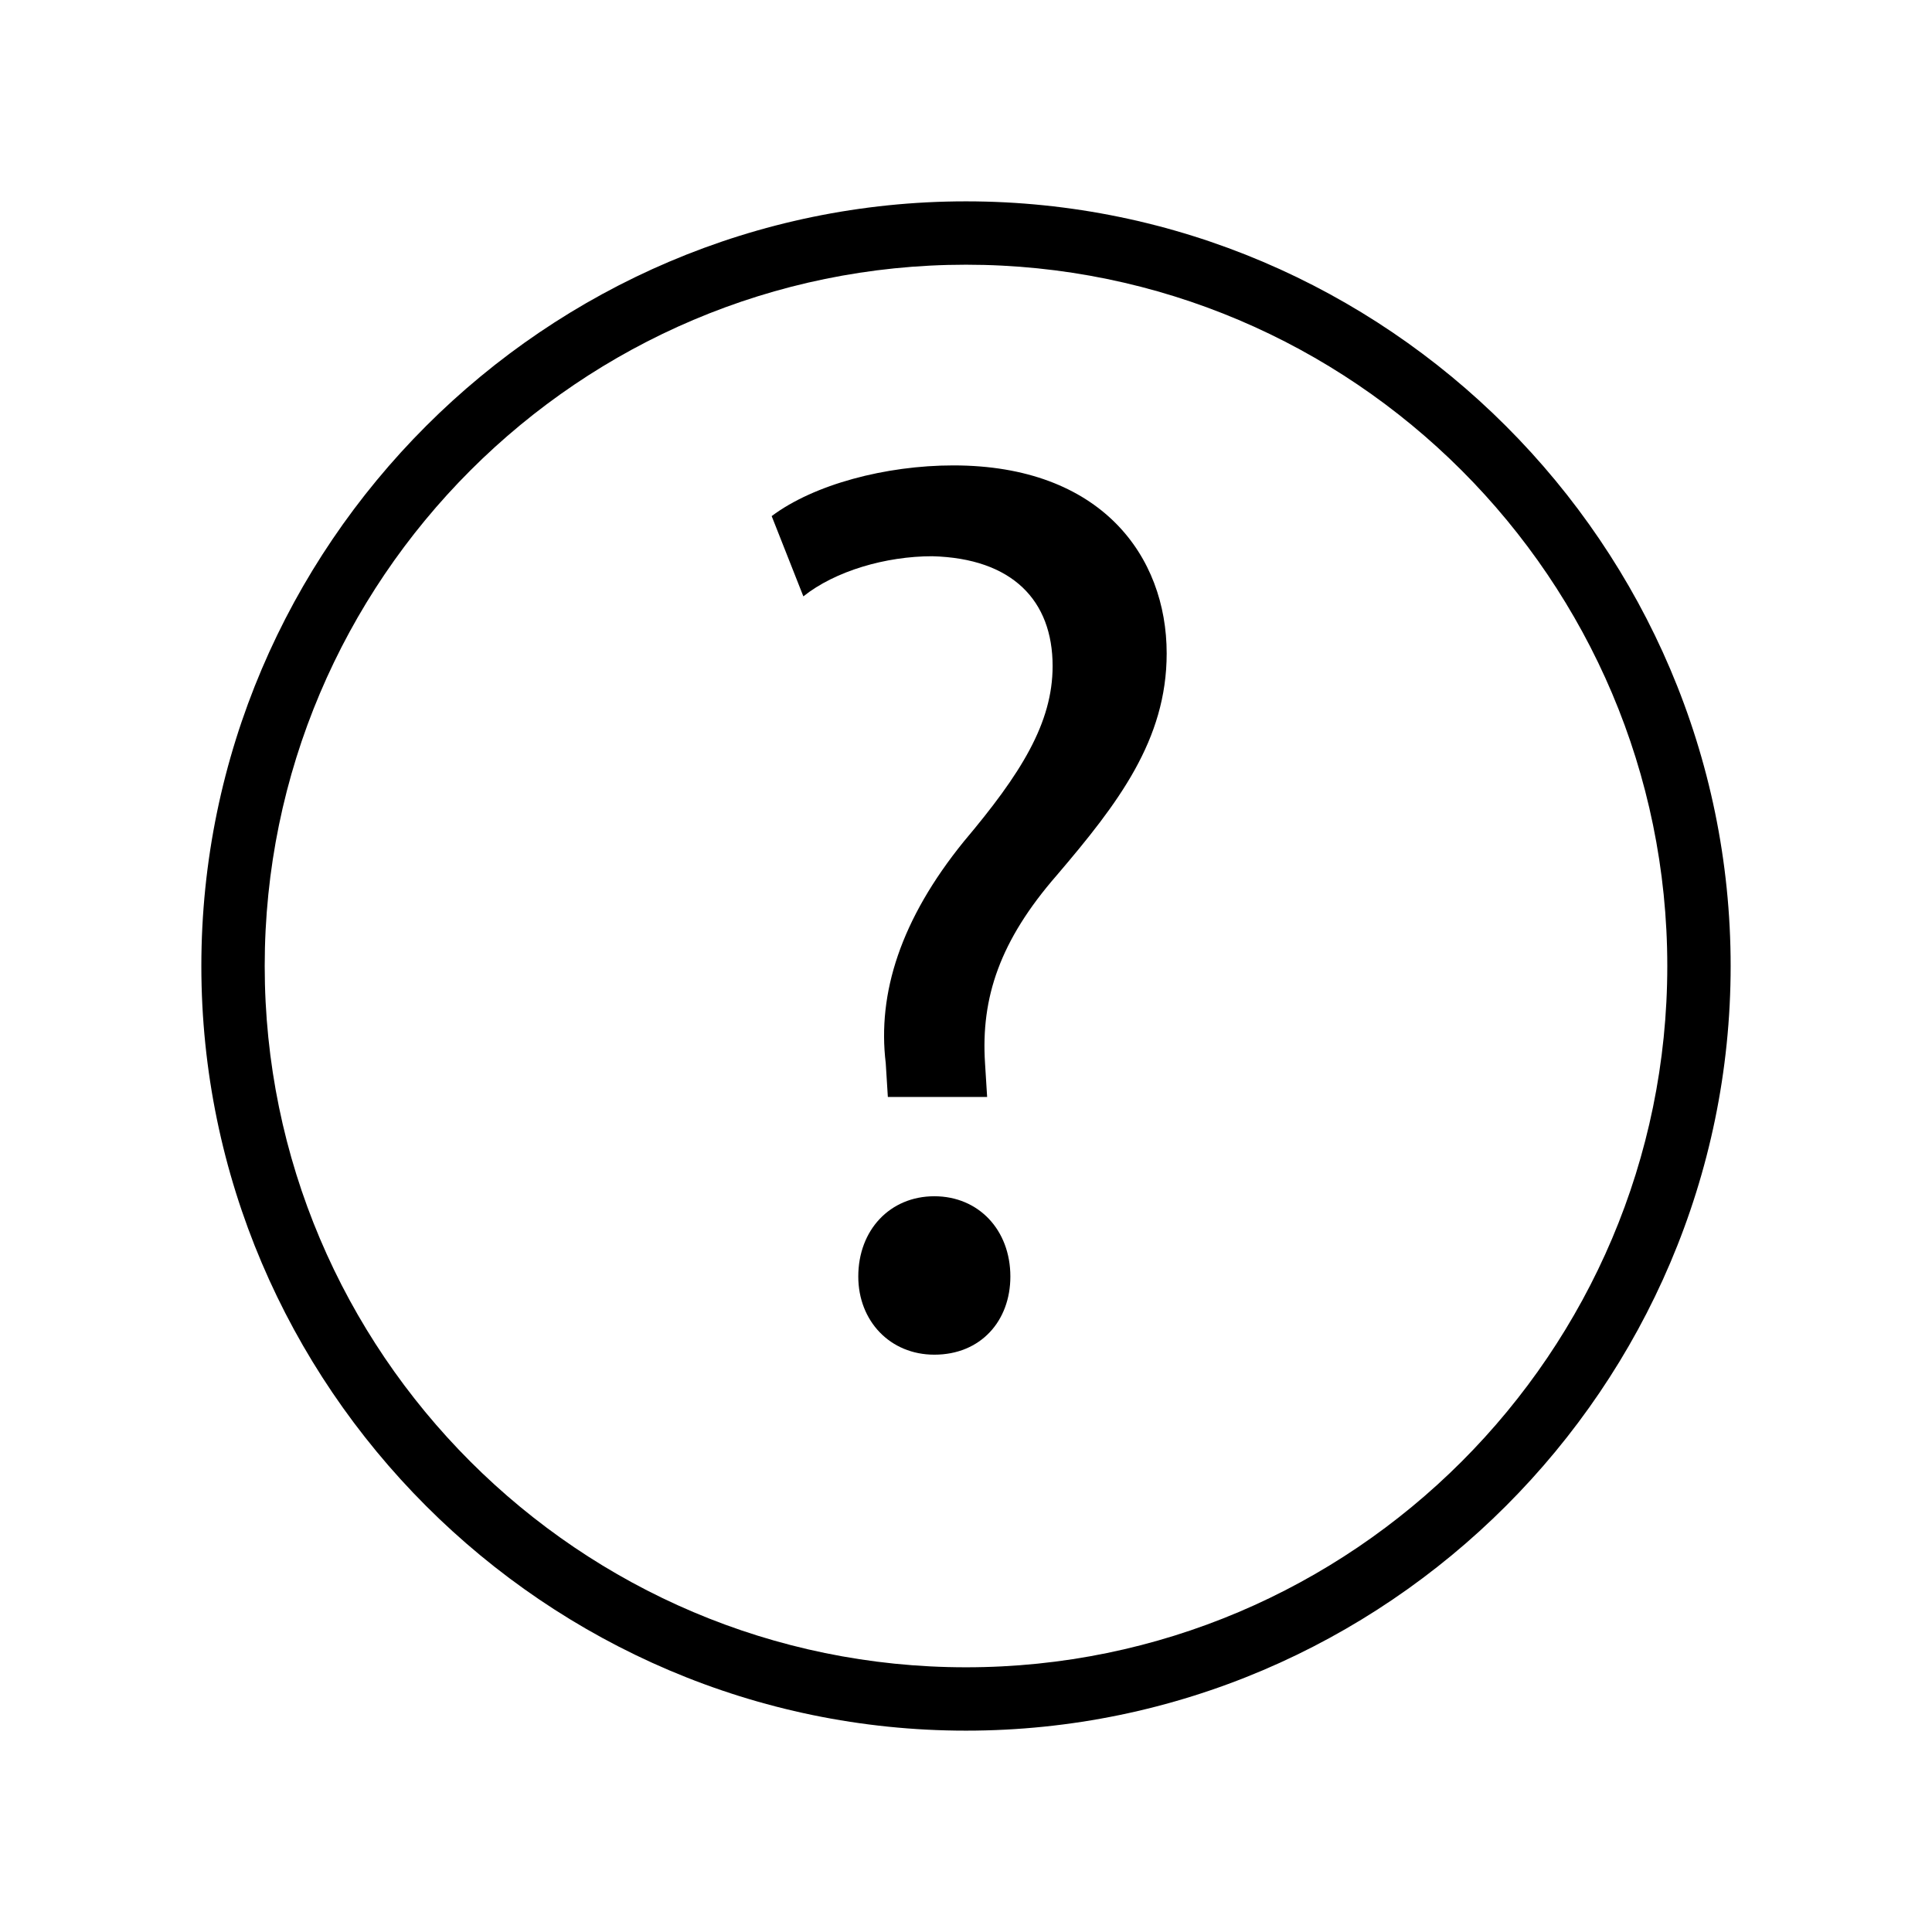
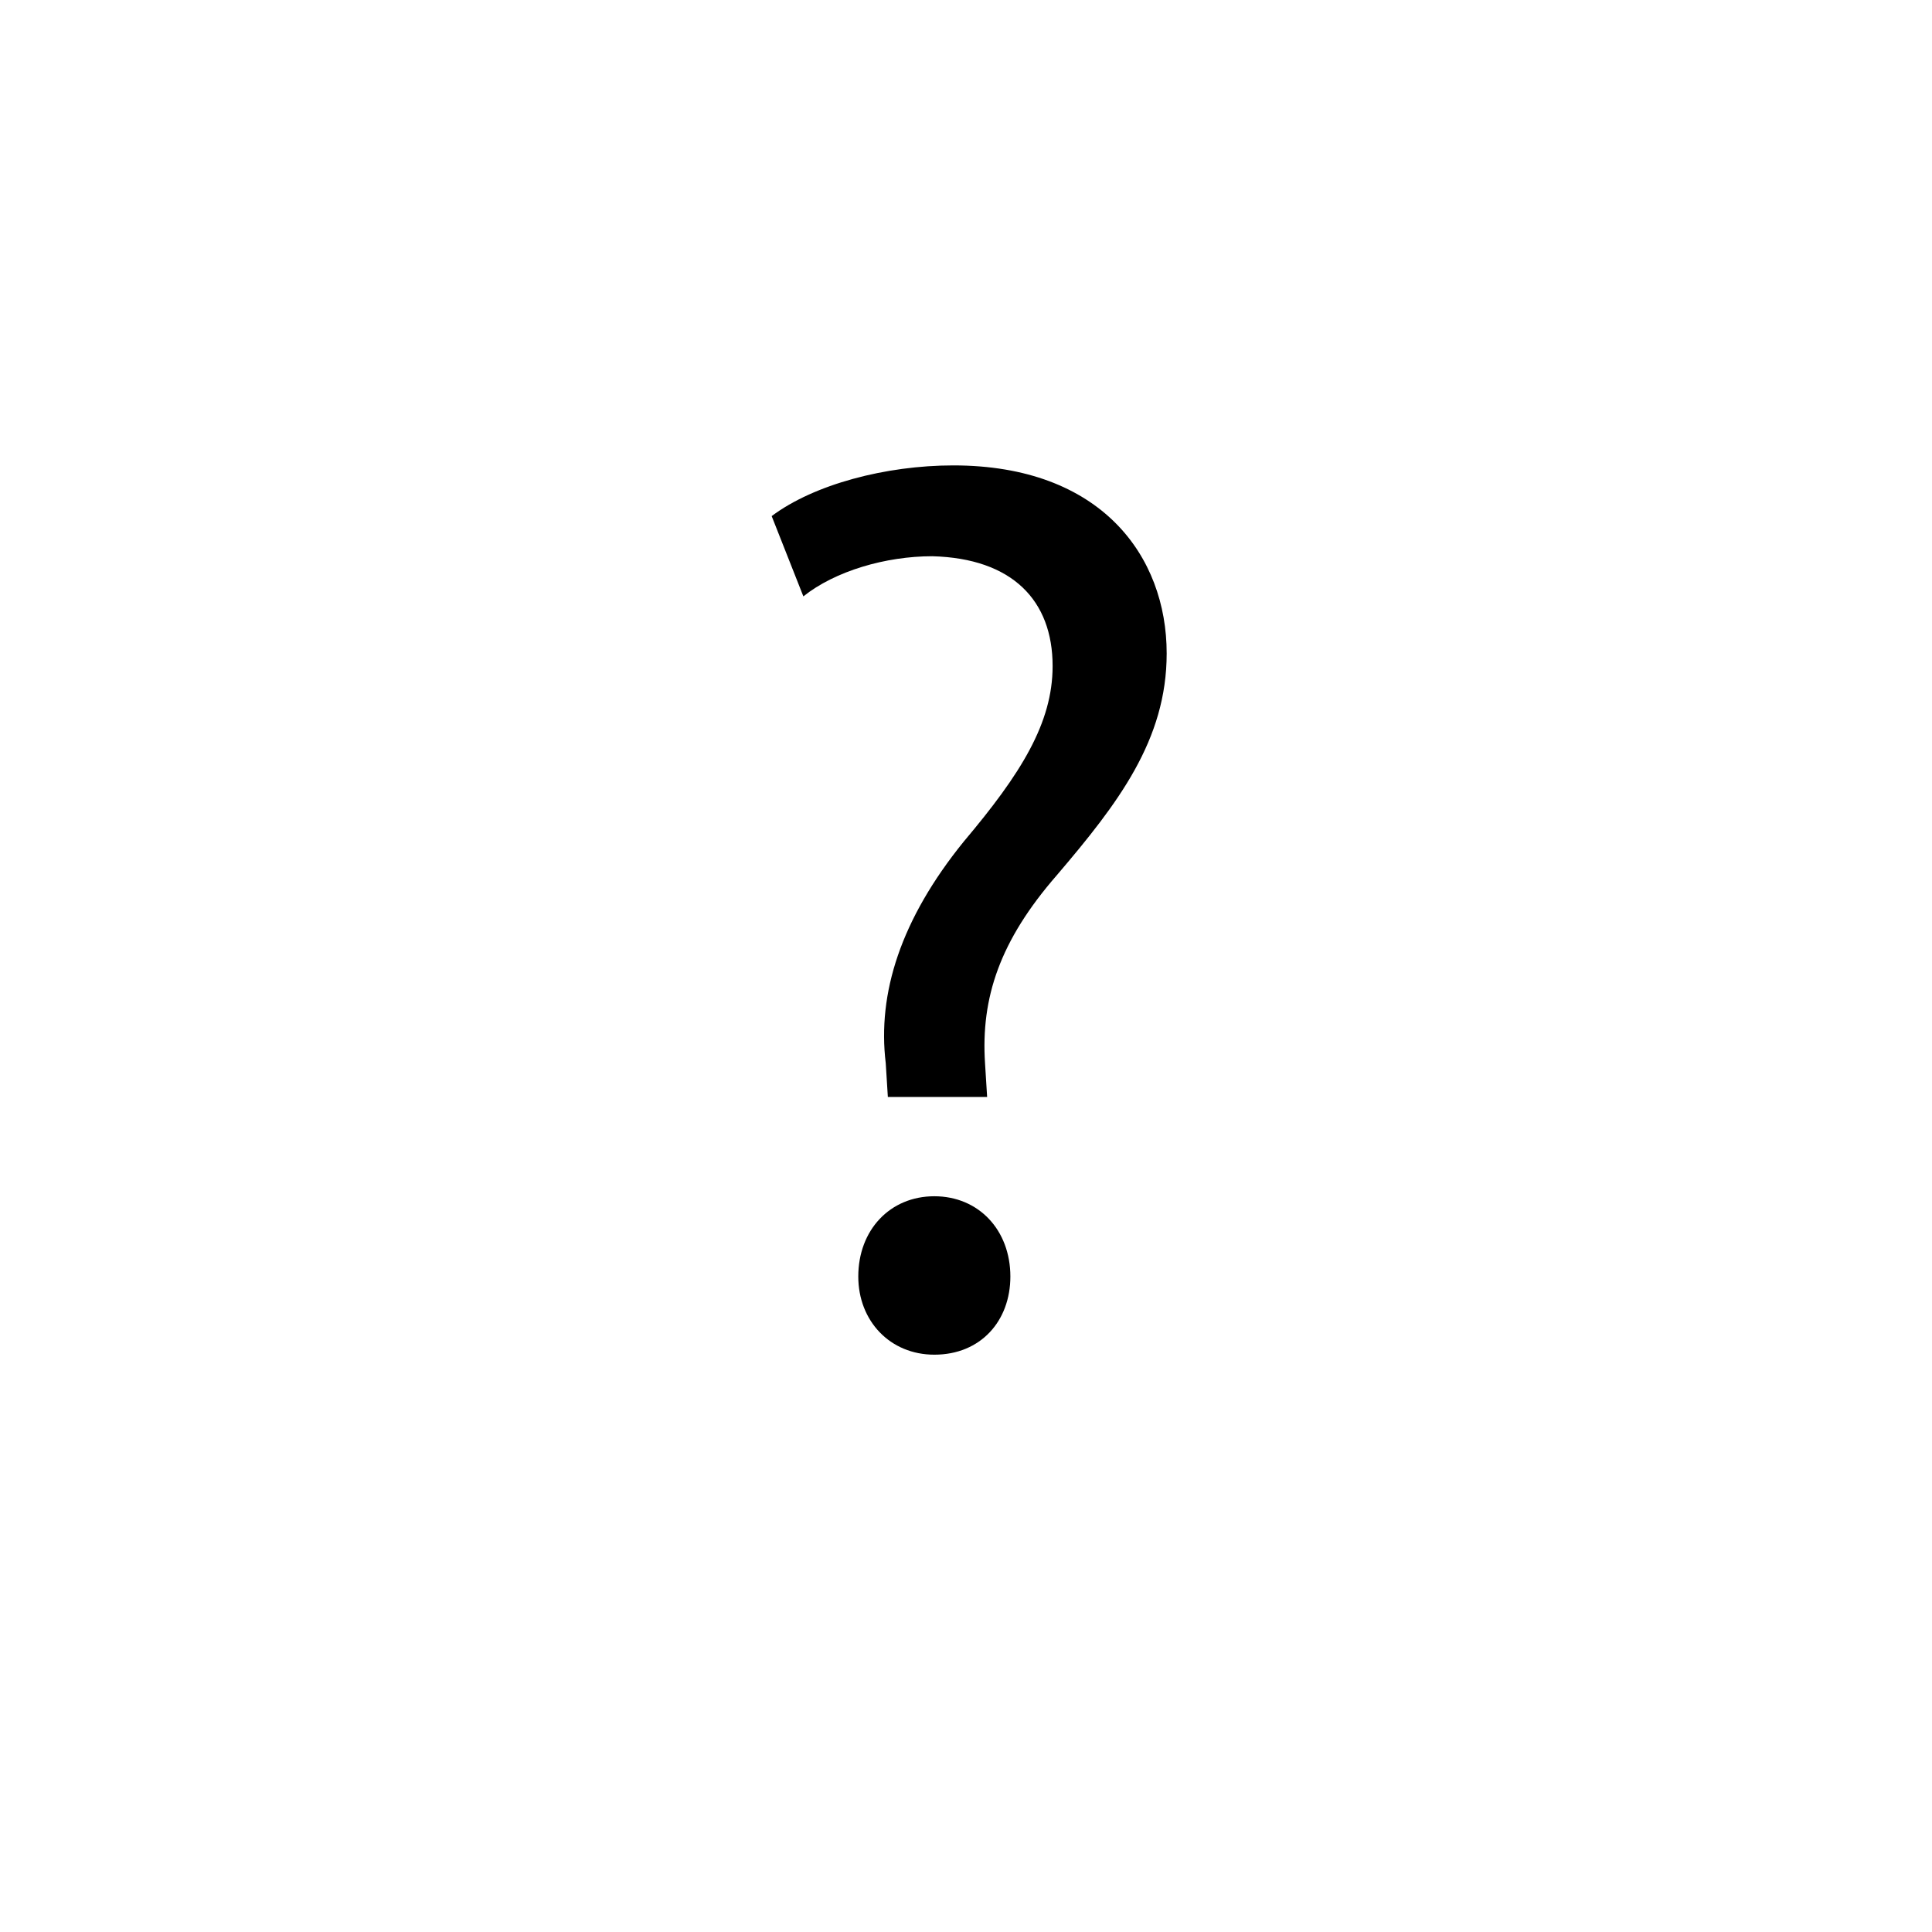
<svg xmlns="http://www.w3.org/2000/svg" fill="#000000" width="800px" height="800px" version="1.1" viewBox="144 144 512 512">
  <g>
-     <path d="m400 602.64c-111.4 0-202.64-91.246-202.64-202.64 0-111.4 91.246-202.64 202.64-202.64 111.39 0 202.64 91.246 202.64 202.64 0 111.39-91.246 202.64-202.64 202.64zm0-388.49c-102.44 0-185.85 83.41-185.85 185.85s83.41 185.85 185.85 185.85 185.85-83.406 185.85-185.85-83.406-185.85-185.85-185.85z" />
    <path d="m379.29 434.71-0.559-8.957c-2.238-18.473 3.918-38.066 20.711-58.777 15.113-17.914 23.512-31.348 23.512-46.461 0-17.352-10.637-28.551-31.906-29.109-12.316 0-25.75 3.918-34.148 10.637l-8.398-21.273c11.195-8.398 30.23-13.434 48.141-13.434 39.184 0 56.539 24.07 56.539 49.82 0 22.953-12.875 39.746-29.109 58.777-15.113 17.352-20.152 32.469-19.031 49.82l0.559 8.957zm-7.836 47.582c0-12.316 8.398-21.273 20.152-21.273 11.754 0 20.152 8.957 20.152 21.273 0 11.754-7.836 20.711-20.152 20.711-11.754 0-20.152-8.957-20.152-20.711z" />
  </g>
</svg>